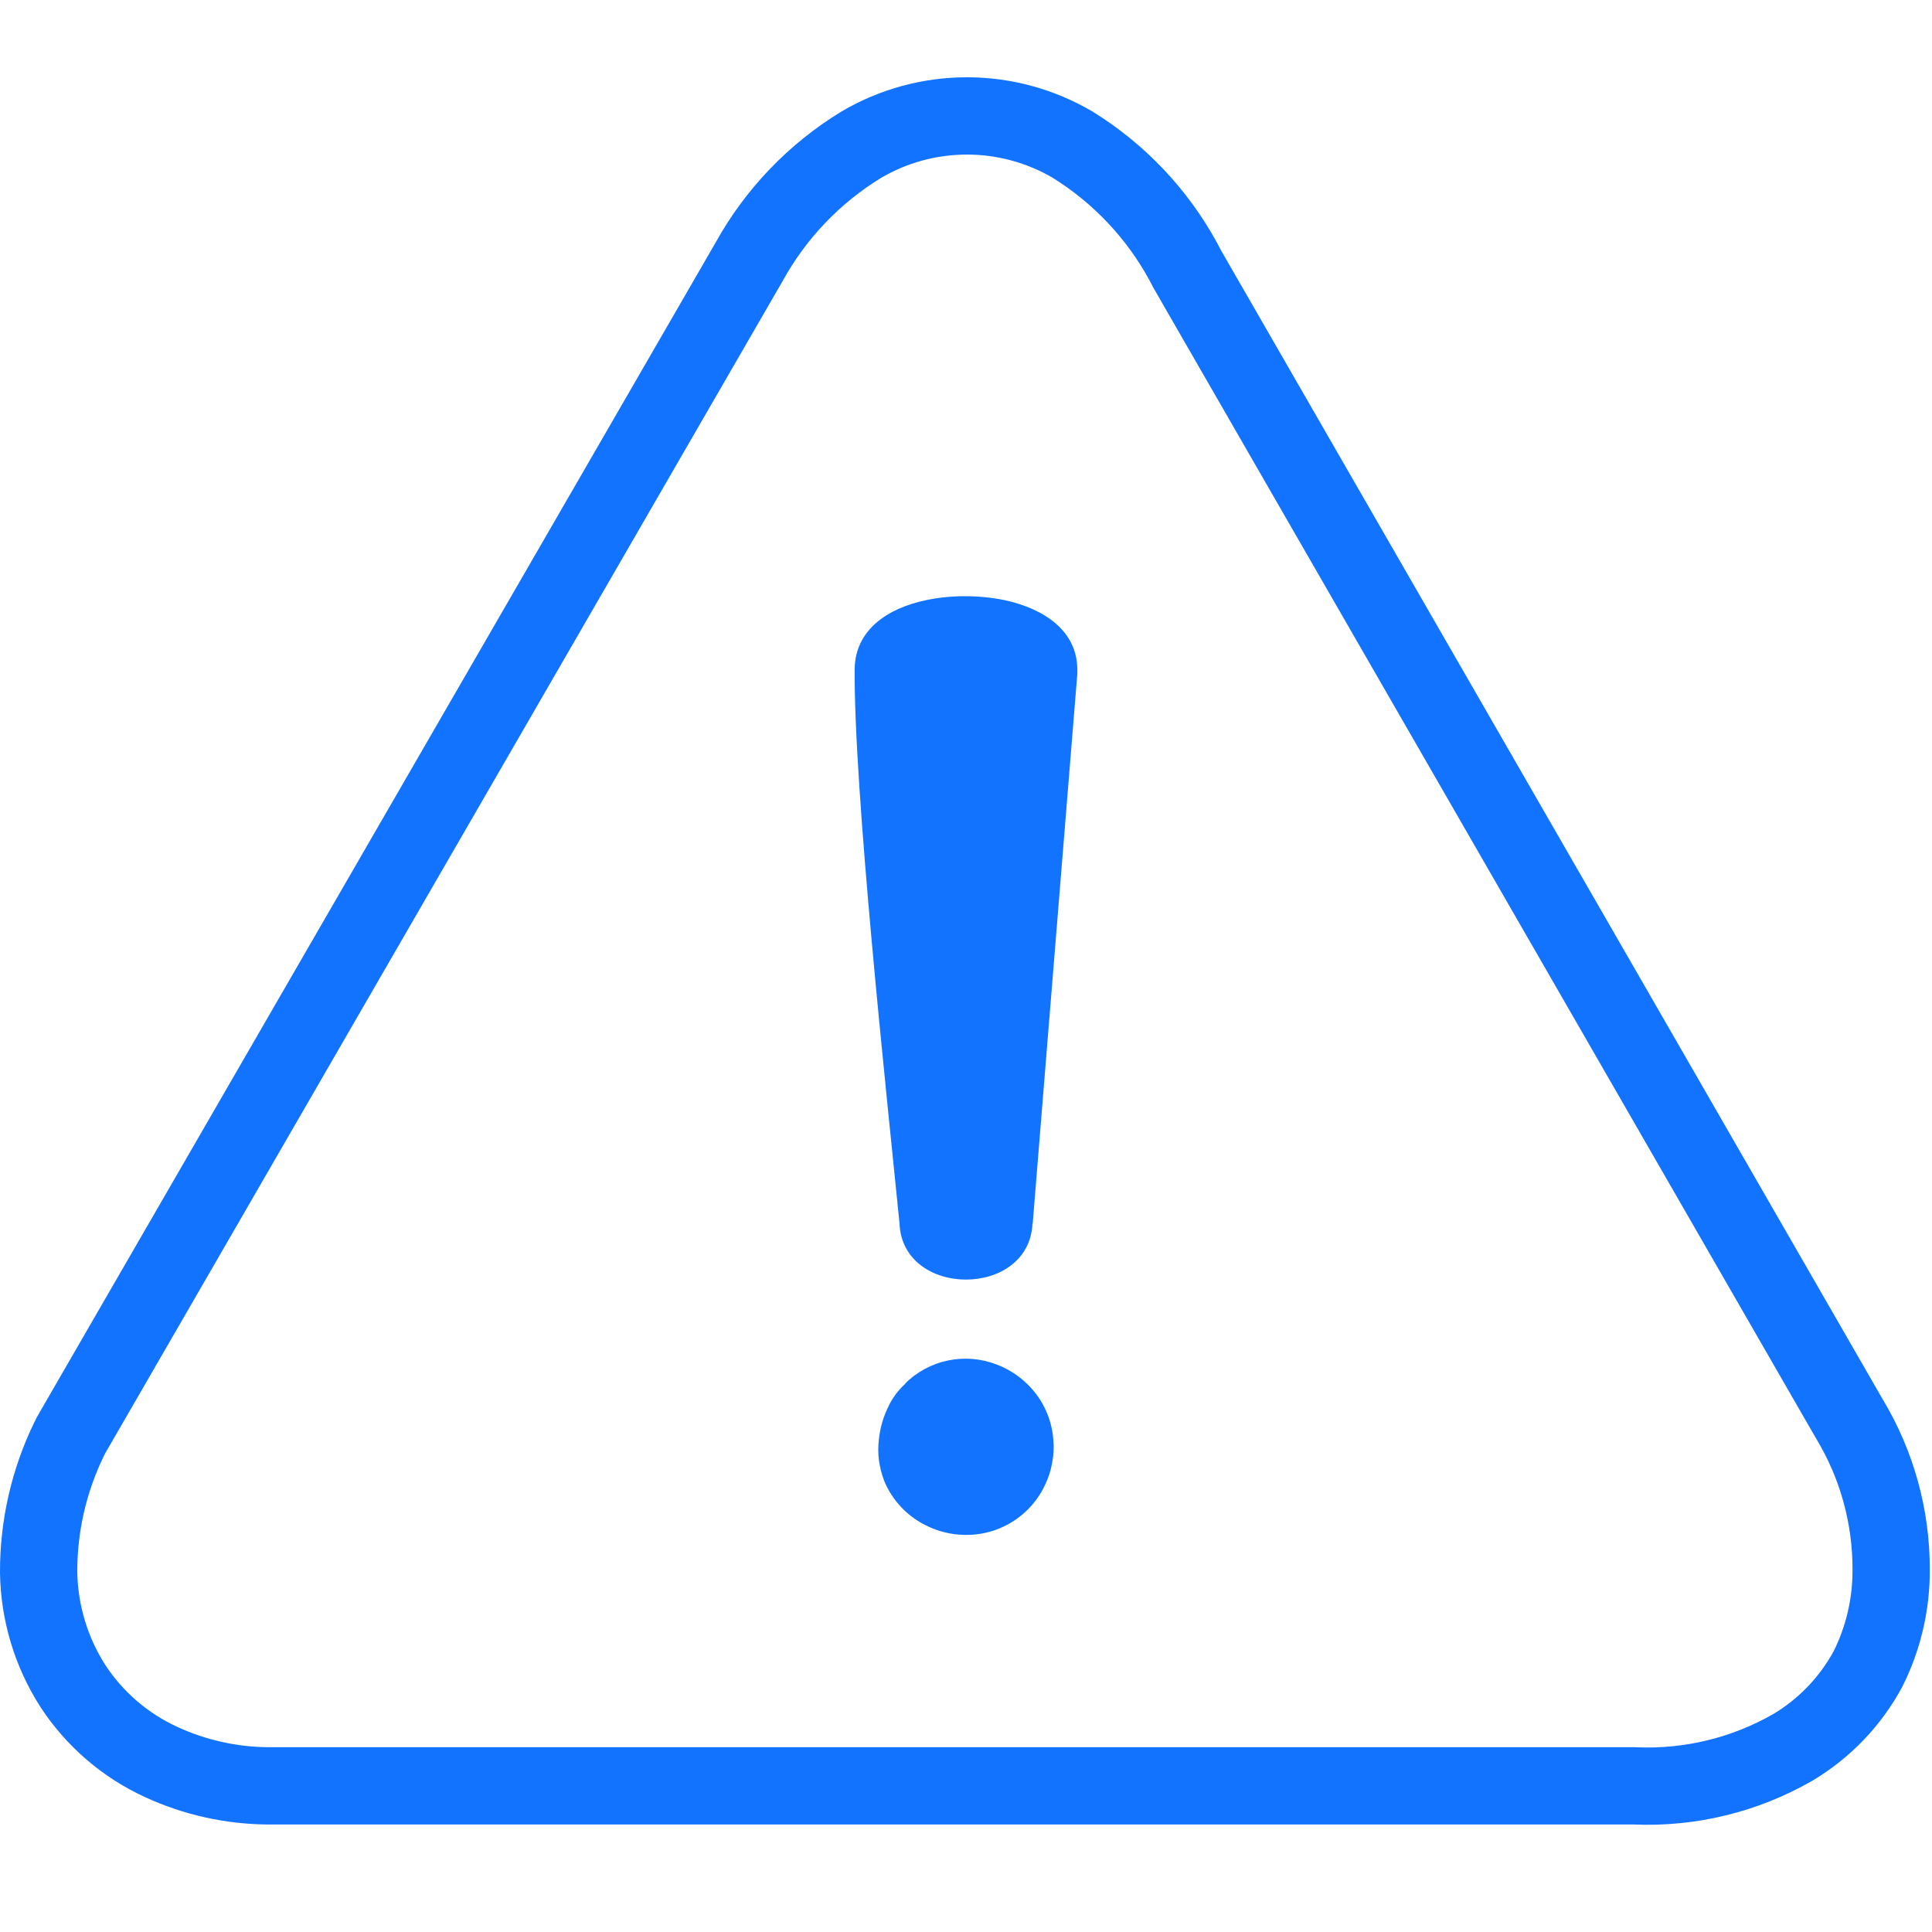
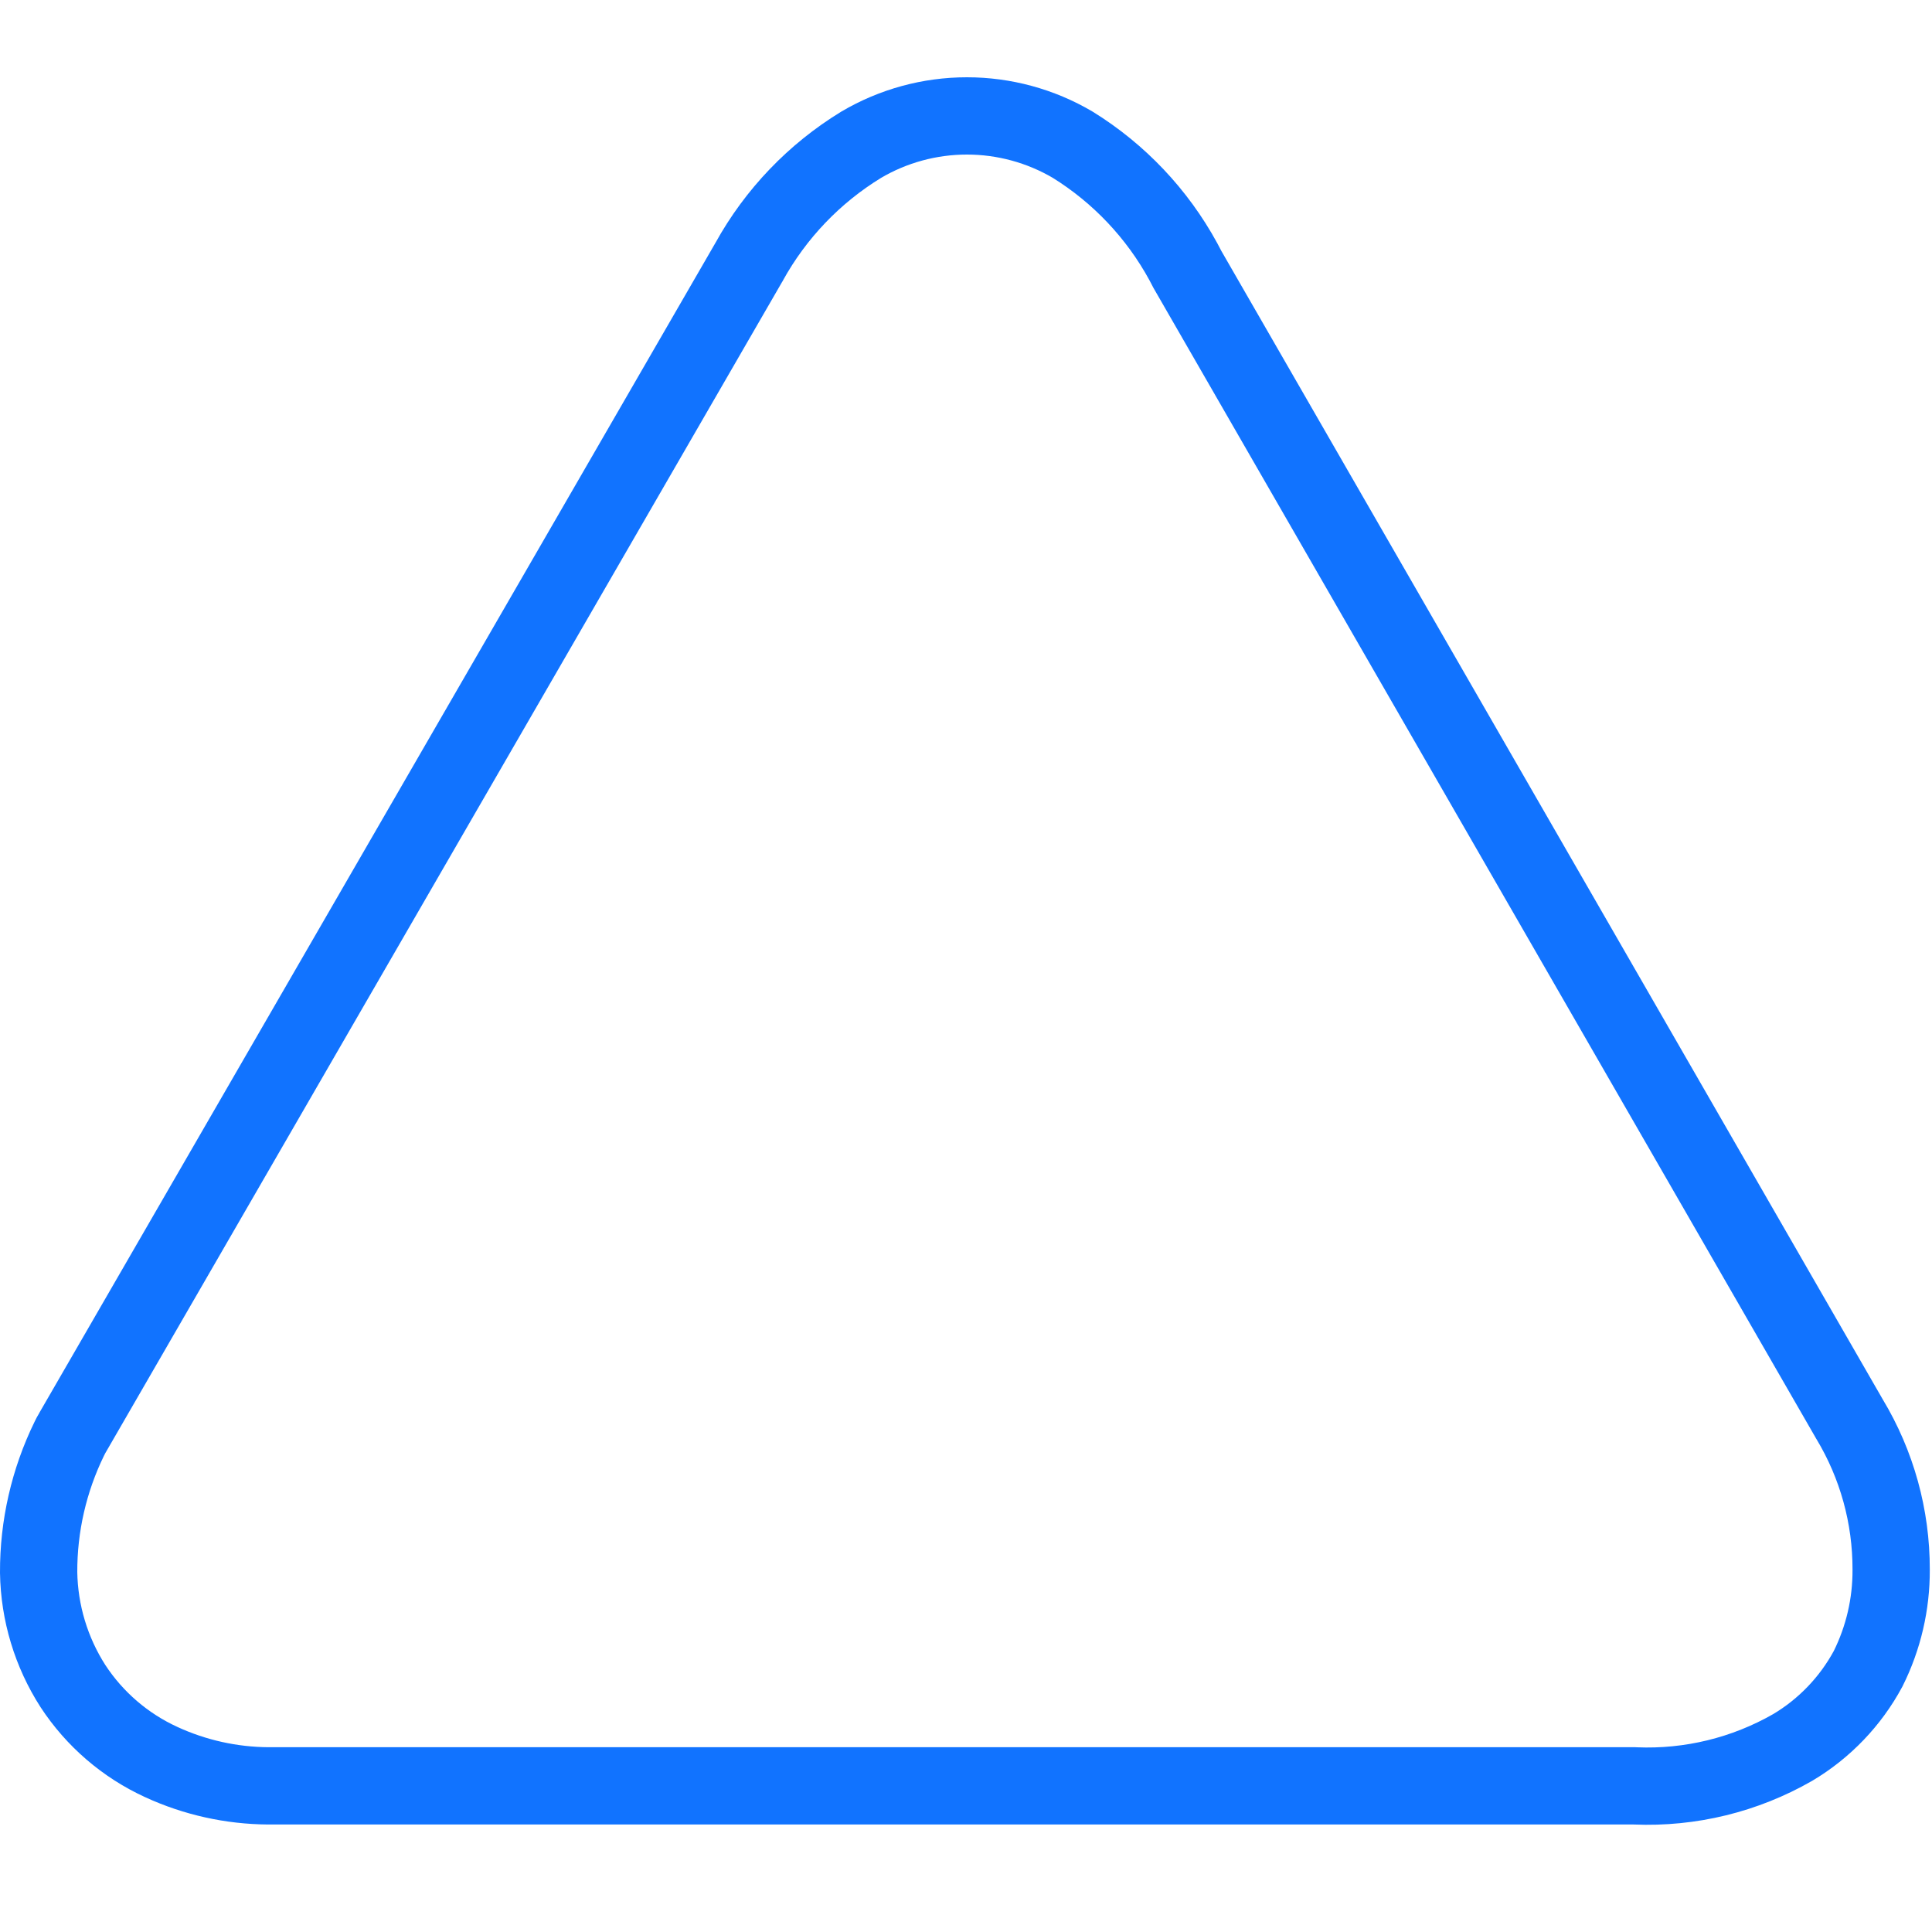
<svg xmlns="http://www.w3.org/2000/svg" width="50" height="50" viewBox="0 0 50 50" fill="none">
  <path d="M1.881 37.065L1.883 37.066L19.38 6.788L19.385 6.78L19.389 6.772C20.076 5.53 21.074 4.488 22.284 3.748C23.114 3.258 24.061 3 25.024 3C25.987 3 26.933 3.258 27.762 3.746C28.962 4.49 29.948 5.532 30.624 6.771L30.714 6.942L30.723 6.96L30.733 6.978L47.856 36.71L47.861 36.719L47.866 36.727C48.574 37.902 48.946 39.248 48.943 40.62L48.943 40.626C48.947 41.514 48.743 42.391 48.347 43.186C47.893 44.029 47.218 44.734 46.395 45.224C45.159 45.933 43.747 46.278 42.323 46.219L42.302 46.218H42.281H7.202H7.202H7.201H7.201H7.2H7.2H7.199H7.199H7.198H7.198H7.197H7.197H7.196H7.196H7.195H7.195H7.194H7.194H7.193H7.193H7.192H7.192H7.191H7.191H7.19H7.19H7.189H7.189H7.188H7.188H7.187H7.187H7.186H7.186H7.185H7.185H7.184H7.184H7.183H7.183H7.182H7.182H7.181H7.181H7.18H7.18H7.179H7.179H7.178H7.178H7.177H7.177H7.176H7.176H7.175H7.175H7.174H7.174H7.173H7.173H7.172H7.172H7.171H7.171H7.17H7.17H7.169H7.169H7.168H7.168H7.167H7.167H7.166H7.165H7.165H7.164H7.164H7.163H7.163H7.162H7.162H7.161H7.161H7.16H7.16H7.159H7.159H7.158H7.158H7.157H7.157H7.156H7.156H7.155H7.155H7.154H7.154H7.153H7.153H7.152H7.152H7.151H7.151H7.15H7.15H7.149H7.149H7.148H7.148H7.147H7.147H7.146H7.146H7.145H7.145H7.144H7.144H7.143H7.143H7.142H7.142H7.141H7.141H7.14H7.14H7.139H7.139H7.138H7.138H7.137H7.137H7.136H7.136H7.135H7.134H7.134H7.133H7.133H7.132H7.132H7.131H7.131H7.13H7.13H7.129H7.129H7.128H7.128H7.127H7.127H7.126H7.126H7.125H7.125H7.124H7.124H7.123H7.123H7.122H7.122H7.121H7.121H7.12H7.12H7.119H7.119H7.118H7.118H7.117H7.117H7.116H7.116H7.115H7.115H7.114H7.114H7.113H7.113H7.112H7.111H7.111H7.11H7.11H7.109H7.109H7.108H7.108H7.107H7.107H7.106H7.106H7.105H7.105H7.104H7.104H7.103H7.103H7.102H7.102H7.101H7.101H7.1H7.1H7.099H7.099H7.098H7.098H7.097H7.097H7.096H7.096H7.095H7.095H7.094H7.094H7.093H7.093H7.092H7.092H7.091H7.09H7.09H7.089H7.089H7.088H7.088H7.087H7.087H7.086H7.086H7.085H7.085H7.084H7.084H7.083H7.083H7.082H7.082H7.081H7.081H7.08H7.08H7.079H7.079H7.078H7.078H7.077H7.077H7.076H7.076H7.075H7.075H7.074H7.074H7.073H7.073H7.072H7.072H7.071H7.071H7.07H7.069H7.069H7.068H7.068H7.067H7.067H7.066H7.066H7.065H7.065H7.064H7.064H7.063H7.063H7.062H7.062H7.061H7.061H7.06H7.06H7.059H7.059H7.058H7.058H7.057H7.057H7.056H7.056H7.055H7.055H7.054H7.054H7.053H7.053H7.052H7.052H7.051H7.051H7.05H7.05H7.049H7.048H7.048H7.047H7.047H7.046H7.046H7.045H7.045H7.044H7.044H7.043H7.043H7.042H7.042H7.041H7.041H7.04H7.04H7.039H7.039H7.038H7.038H7.037H7.037H7.036H7.036H7.035H7.035H7.034H7.034H7.033H7.033H7.032H7.032H7.031H7.031H7.03H7.03H7.029H7.029H7.028H7.027H7.027H7.026H7.026H7.025H7.025H7.024H7.024H7.023H7.023H7.022H7.022H7.021H7.021H7.02H7.02H7.019H7.019H7.018H7.018H7.017H7.017H7.016H7.016H7.015H7.015H7.014H7.014H7.013H7.013H7.012H7.012H7.011H7.011H7.01H7.01H7.009H7.009H7.008H7.008H7.007H7.007H7.006H7.006H7.005H7.005H7.004H7.004H7.003H7.002H7.002H7.001H7.001H7H7H6.999H6.999H6.998H6.998H6.997H6.997H6.996H6.996H6.995H6.995H6.994H6.994H6.993H6.993H6.992H6.992H6.991H6.991H6.99H6.99H6.989H6.989H6.988H6.988H6.987H6.987H6.986H6.986H6.985H6.985H6.984H6.984H6.983H6.983H6.982H6.982H6.981H6.981H6.98H6.98H6.979H6.979H6.978H6.978H6.977H6.977H6.976H6.976H6.975H6.975H6.974H6.974H6.973H6.973H6.972H6.972H6.971H6.971H6.97H6.97H6.969H6.968H6.968H6.967H6.967H6.966H6.966H6.965H6.965H6.964H6.964H6.963H6.963H6.962H6.962H6.961H6.961H6.96H6.96H6.959H6.959H6.958H6.958H6.957H6.957H6.956H6.956H6.955H6.955H6.954H6.954H6.953H6.953H6.952H6.952H6.951H6.951H6.95H6.95H6.949H6.949H6.948H6.948H6.947H6.947H6.946H6.946H6.945C5.988 46.212 5.043 46.002 4.174 45.602L4.172 45.601C3.242 45.175 2.45 44.494 1.889 43.638C1.325 42.76 1.017 41.741 1 40.697C0.995 39.498 1.266 38.314 1.792 37.236C1.831 37.159 1.856 37.108 1.881 37.065Z" stroke="#1173FF" stroke-width="2" />
-   <path d="M23.417 35.812C23.723 35.507 24.111 35.298 24.534 35.209C24.956 35.121 25.395 35.158 25.797 35.315C26.103 35.431 26.381 35.612 26.611 35.844C26.997 36.229 27.228 36.741 27.262 37.284C27.278 37.475 27.267 37.667 27.23 37.854C27.198 38.043 27.14 38.226 27.059 38.399C26.877 38.805 26.579 39.147 26.202 39.382C25.825 39.618 25.387 39.736 24.943 39.722C24.625 39.715 24.312 39.641 24.023 39.506C23.505 39.27 23.096 38.845 22.88 38.318C22.815 38.146 22.77 37.967 22.746 37.785C22.724 37.608 22.724 37.429 22.746 37.252C22.774 36.969 22.851 36.694 22.974 36.438C23.081 36.196 23.24 35.98 23.438 35.803L23.417 35.812ZM26.721 31.657C26.644 33.602 23.352 33.602 23.279 31.657C22.945 28.325 22.091 20.414 22.119 17.285C22.148 16.321 22.933 15.747 23.971 15.531C24.302 15.462 24.641 15.428 24.98 15.43C25.321 15.43 25.662 15.464 25.997 15.531C27.051 15.759 27.881 16.345 27.881 17.334V17.44L26.725 31.681L26.721 31.657Z" fill="#1173FF" />
</svg>